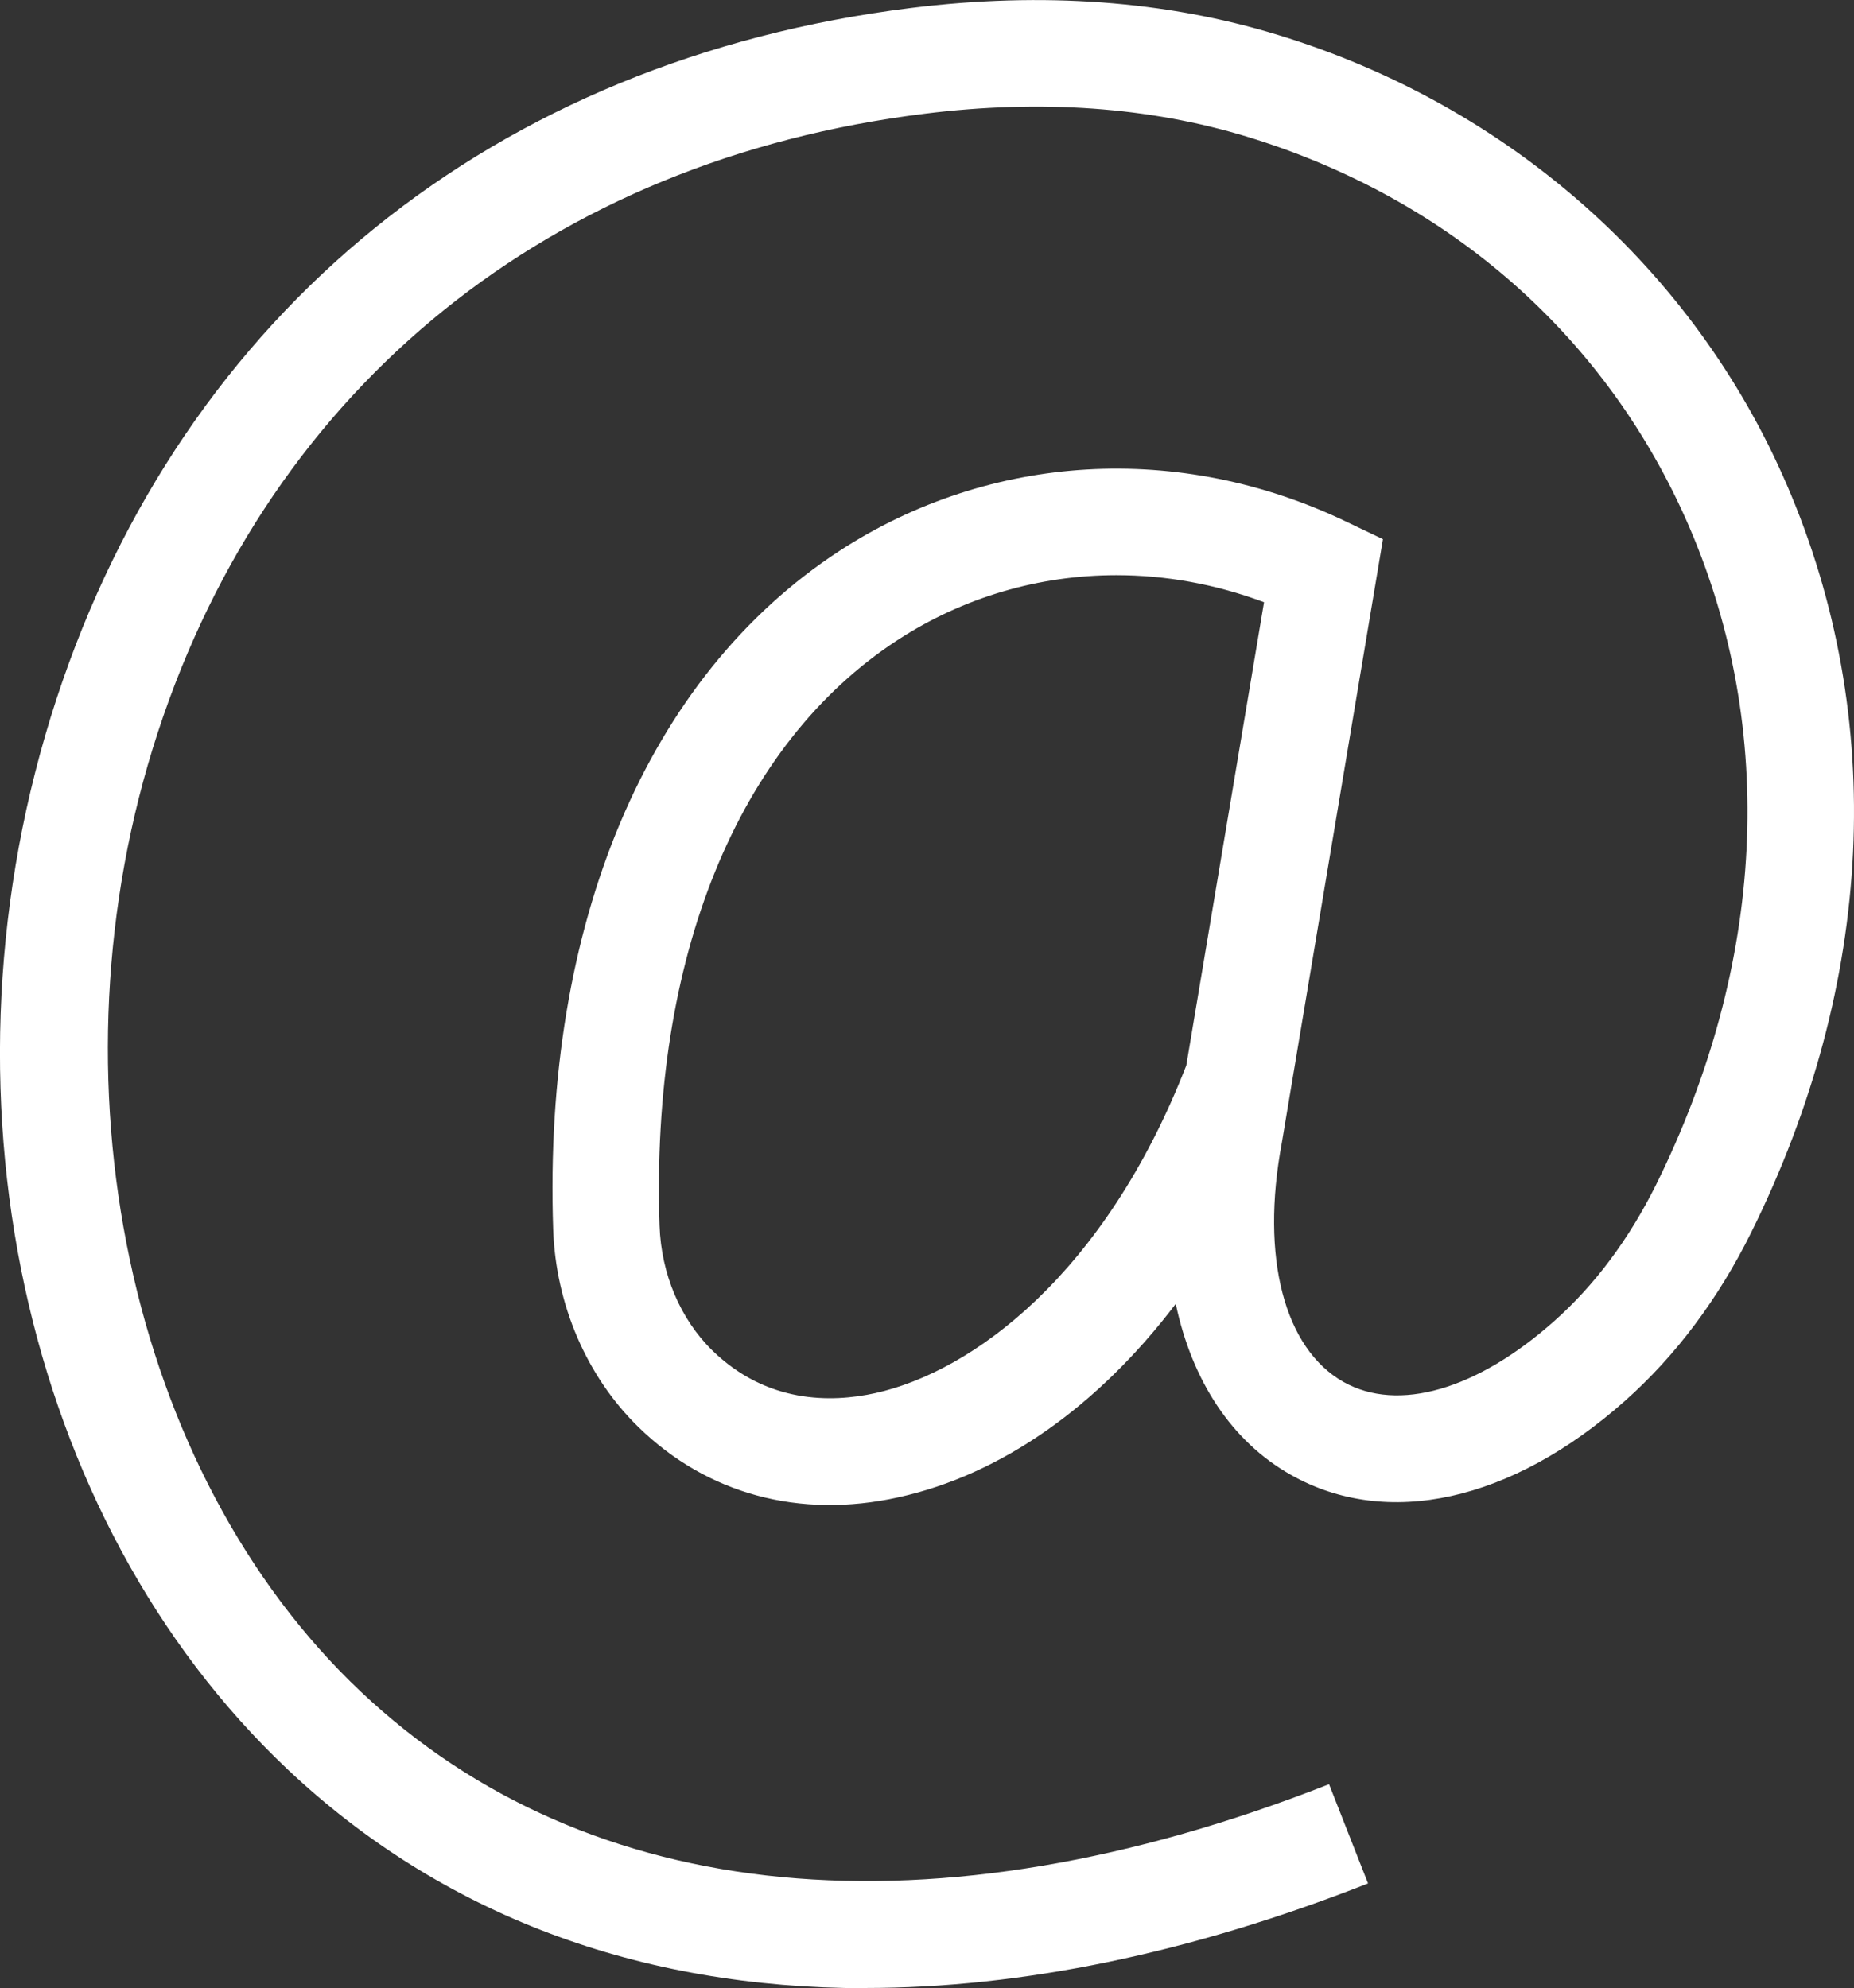
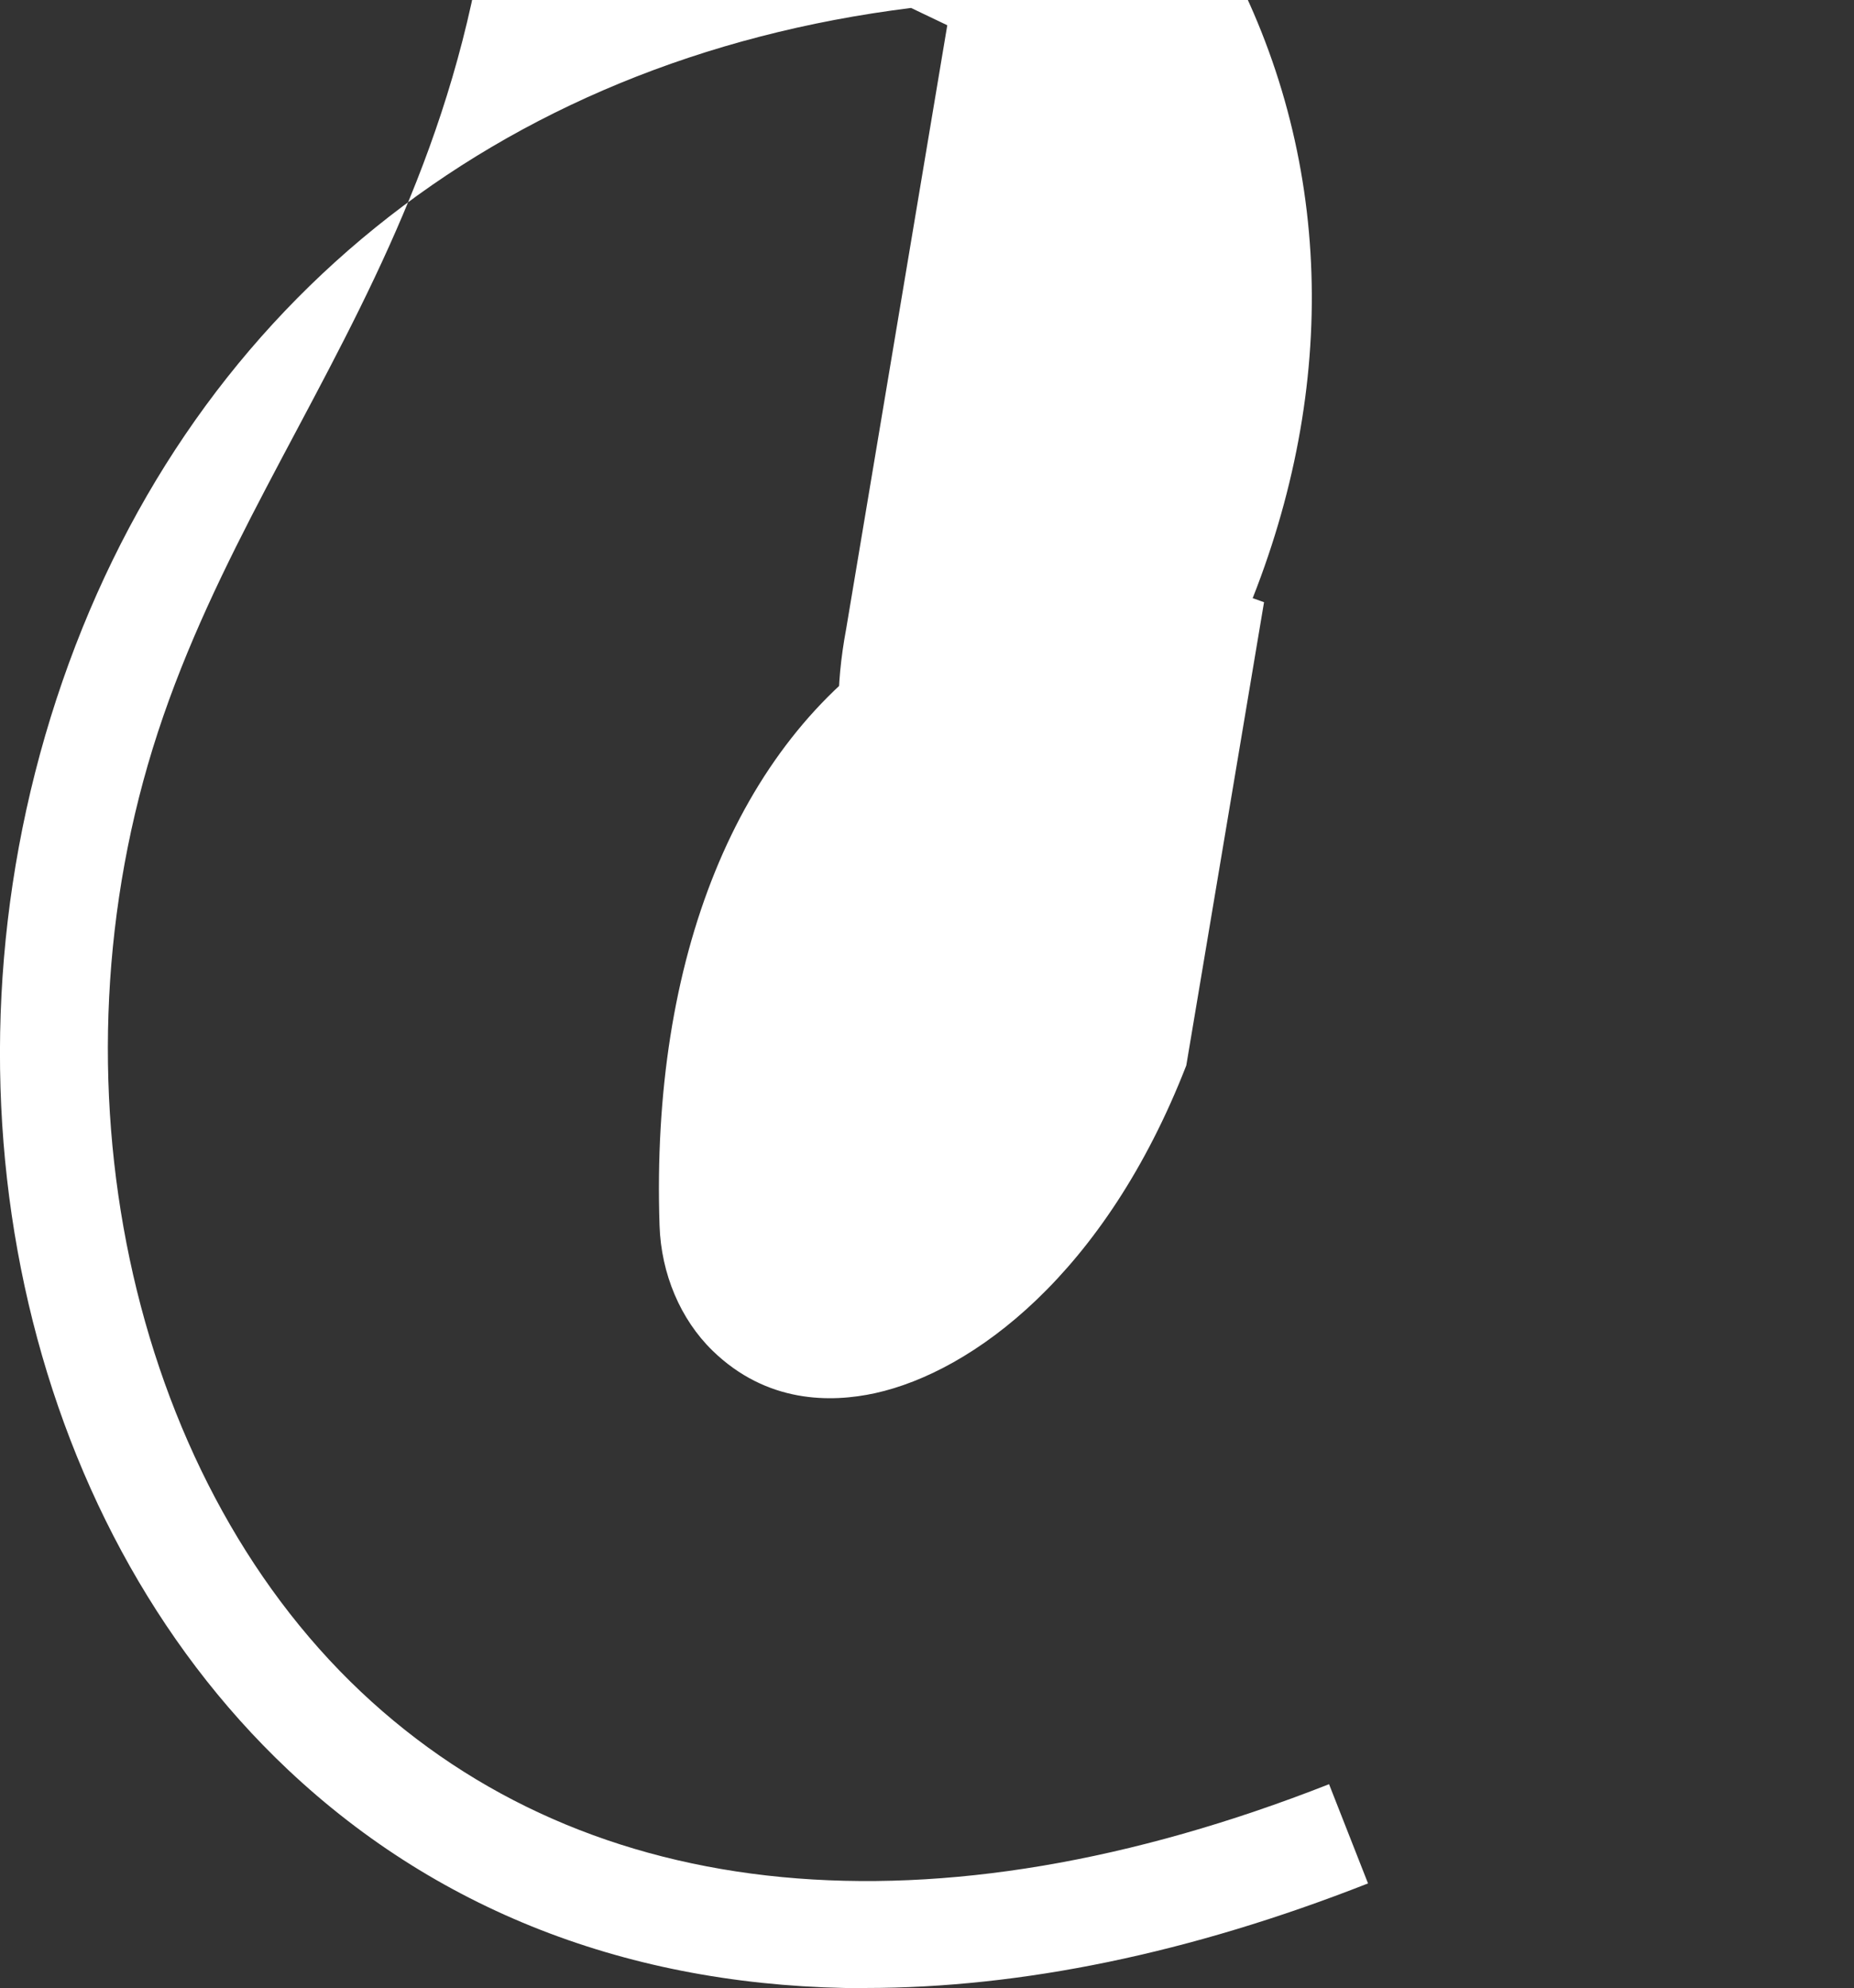
<svg xmlns="http://www.w3.org/2000/svg" id="Ebene_1" data-name="Ebene 1" viewBox="0 0 93.24 100">
  <rect x="0" y="0" width="93.24" height="100" fill="#333333" stroke="none" />
  <defs>
    <style>
      .cls-1 {
        fill: #fff;
        stroke-width: 0px;
      }
    </style>
  </defs>
-   <path class="cls-1" d="m43.53,100c-11.38,0-21.31-3.69-29.06-11C1.1,76.38-3.57,54.75,2.84,35.16,9.23,15.67,24.89,3,45.82.4c6.61-.82,12.83-.37,18.46,1.36,11.59,3.54,20.91,11.78,25.58,22.62,5.06,11.72,4.42,25.08-1.79,37.61-1.66,3.35-3.8,6.21-6.36,8.48-5.69,5.05-11.96,6.44-16.79,3.71-2.98-1.68-4.97-4.73-5.79-8.6-3.9,5.14-8.76,8.59-13.95,9.73-4.97,1.1-9.62-.16-13.08-3.54-2.59-2.53-4.15-6.15-4.28-9.93-.52-15.37,4.72-27.81,14.38-34.12,7.59-4.95,17.13-5.51,25.53-1.47l1.82.87-5.09,30.39c-1.07,5.73.13,10.32,3.11,12,2.74,1.54,6.7.4,10.59-3.06,2.04-1.81,3.76-4.12,5.12-6.85,5.5-11.1,6.09-22.86,1.67-33.11-4.11-9.52-12-16.49-22.22-19.61-4.91-1.5-10.38-1.89-16.23-1.16C27.7,8.05,13.65,19.39,7.94,36.83c-5.69,17.38-1.49,37.22,10.21,48.26,11.47,10.83,28.77,12.48,48.69,4.65l1.96,4.99c-8.95,3.52-17.45,5.26-25.27,5.26Zm12.62-71.07c-3.88,0-7.69,1.1-11.02,3.27-8.06,5.26-12.41,15.99-11.96,29.45.08,2.42,1.05,4.71,2.66,6.28,2.73,2.66,5.96,2.63,8.19,2.14,4.89-1.08,11.55-5.97,15.64-16.48l3.91-23.3c-2.43-.91-4.94-1.36-7.43-1.36Z" />
+   <path class="cls-1" d="m43.53,100c-11.38,0-21.31-3.69-29.06-11C1.1,76.38-3.57,54.75,2.84,35.16,9.23,15.67,24.89,3,45.82.4l1.82.87-5.09,30.39c-1.07,5.73.13,10.32,3.11,12,2.74,1.54,6.7.4,10.59-3.06,2.04-1.81,3.76-4.12,5.12-6.85,5.5-11.1,6.09-22.86,1.67-33.11-4.11-9.52-12-16.49-22.22-19.61-4.91-1.5-10.38-1.89-16.23-1.16C27.7,8.05,13.65,19.39,7.94,36.83c-5.69,17.38-1.49,37.22,10.21,48.26,11.47,10.83,28.77,12.48,48.69,4.65l1.96,4.99c-8.95,3.52-17.45,5.26-25.27,5.26Zm12.62-71.07c-3.88,0-7.69,1.1-11.02,3.27-8.06,5.26-12.41,15.99-11.96,29.45.08,2.42,1.05,4.71,2.66,6.28,2.73,2.66,5.96,2.63,8.19,2.14,4.89-1.08,11.55-5.97,15.64-16.48l3.91-23.3c-2.43-.91-4.94-1.36-7.43-1.36Z" />
</svg>